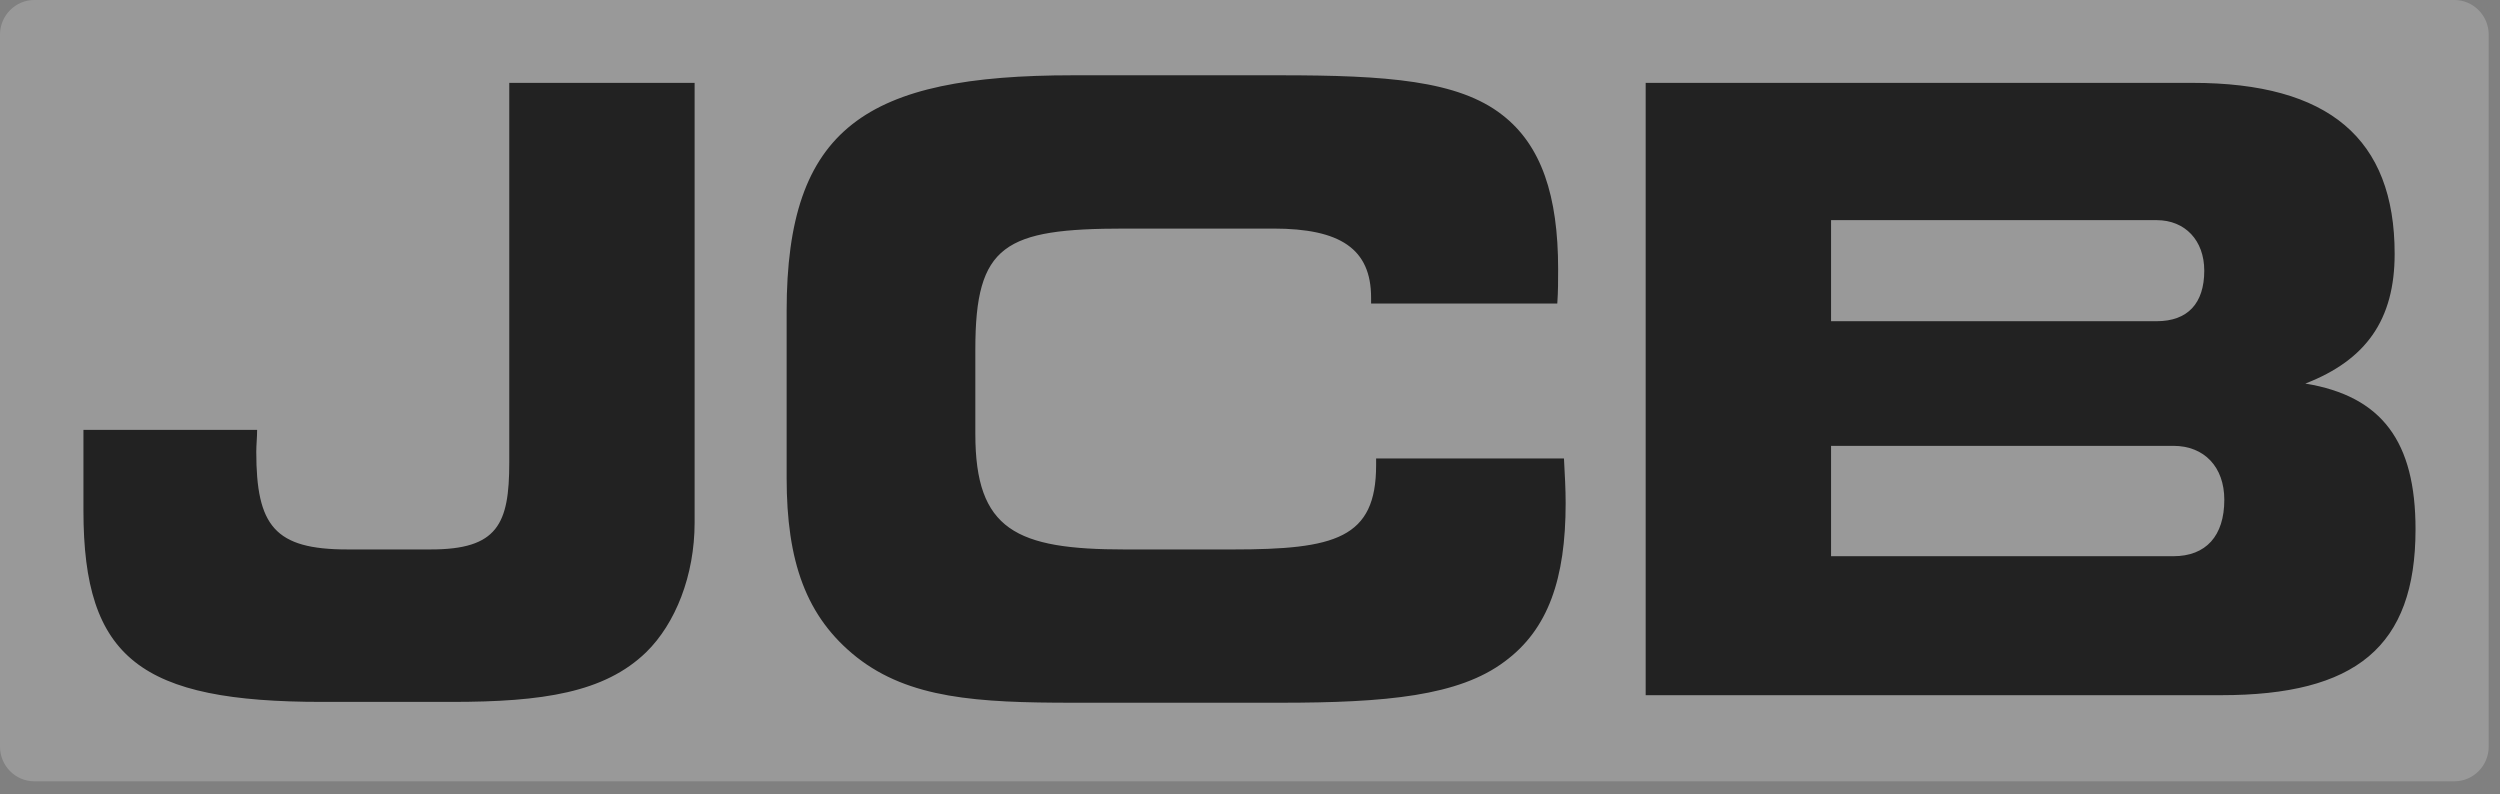
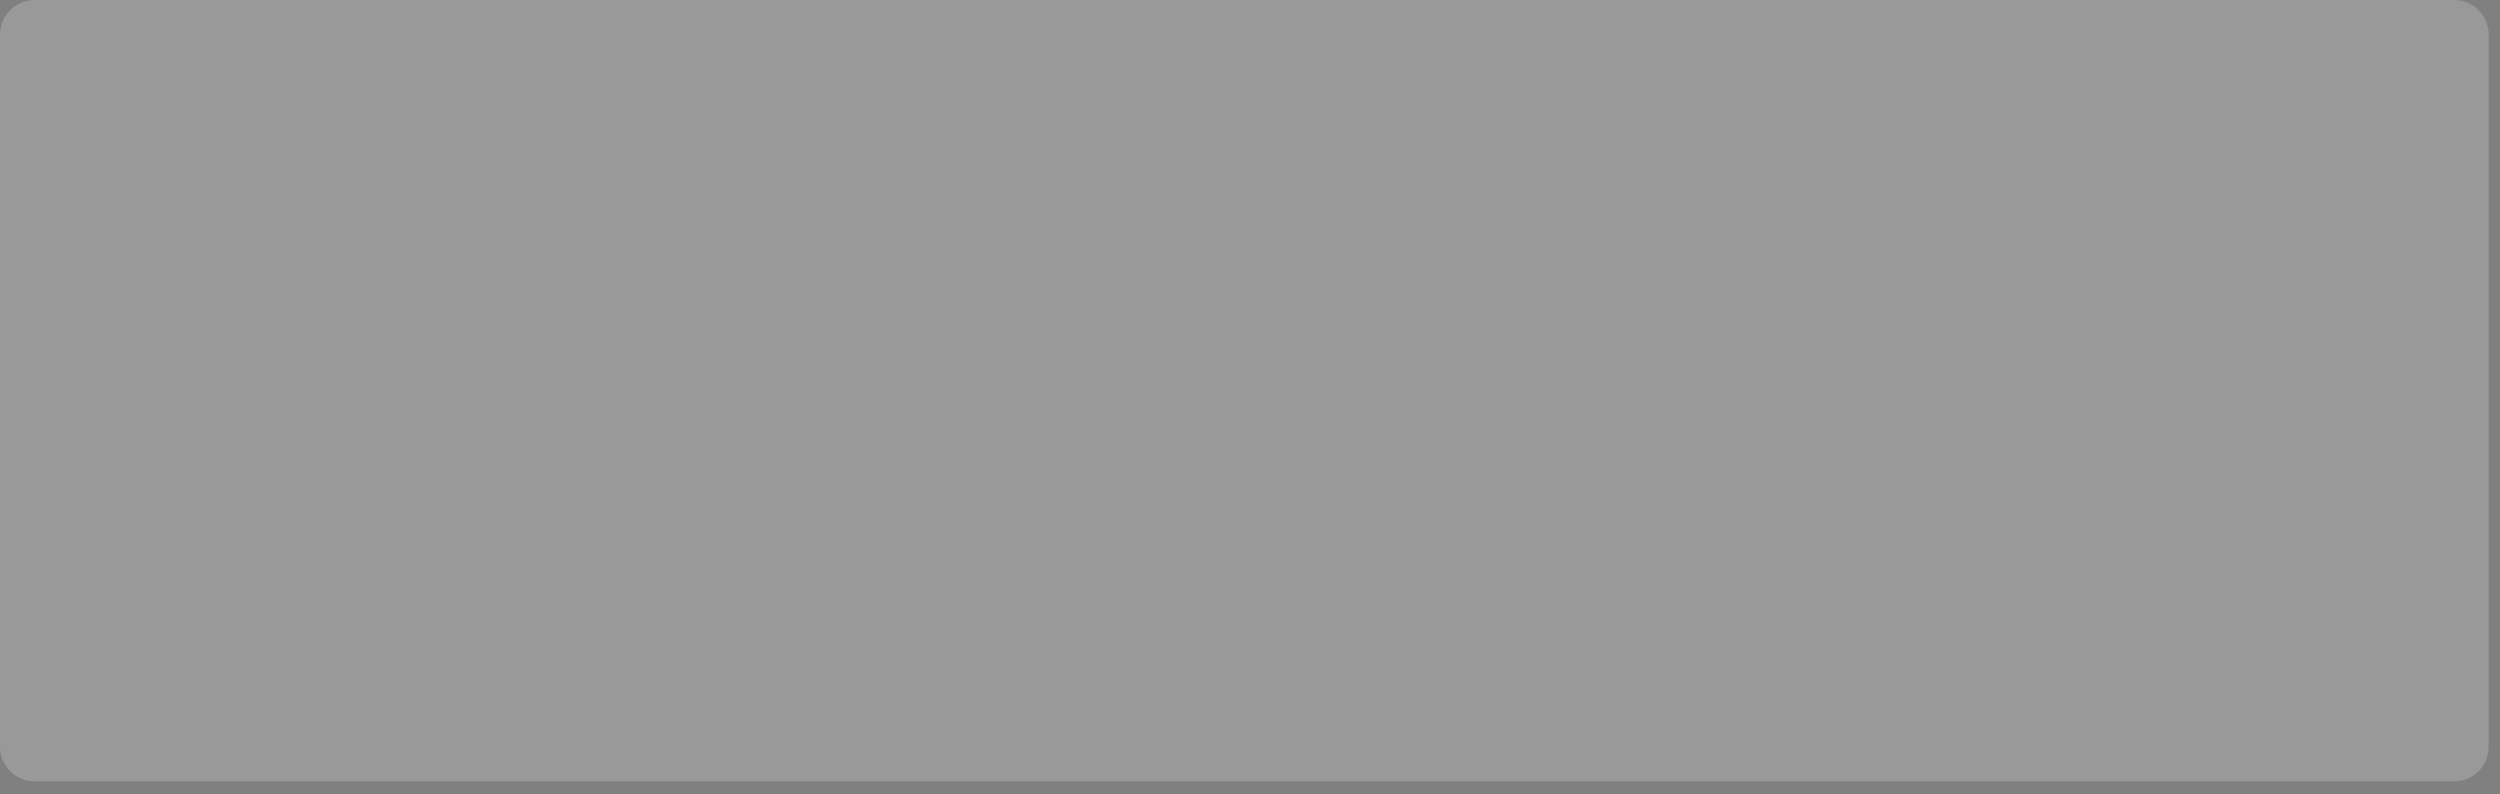
<svg xmlns="http://www.w3.org/2000/svg" width="170" height="54" viewBox="0 0 170 54" fill="none">
  <rect x="0" y="0" width="170" height="54" fill="#808080" stroke="none" />
  <path d="M169.231 50.776C169.231 52.07 168.182 53.129 166.899 53.129H2.331C1.05 53.129 0 52.071 0 50.776V2.353C0 1.058 1.05 0 2.332 0H166.899C168.181 0 169.231 1.058 169.231 2.353L169.231 50.776Z" fill="white" fill-opacity="0.2" />
-   <path d="M43.941 44.35C41.102 47.1 36.901 47.729 30.713 47.729H21.912C9.591 47.729 5.674 44.809 5.674 34.729V29.23H17.484C17.484 29.746 17.427 30.262 17.427 30.72C17.427 35.76 18.677 37.362 23.616 37.362H29.294C33.836 37.362 34.63 35.645 34.63 31.463V5.635H47.234V35.531C47.234 39.139 45.929 42.404 43.941 44.35ZM93.234 20.239C93.234 16.918 91.134 15.543 86.592 15.543H76.486C68.31 15.543 66.323 16.631 66.323 23.733V29.517C66.323 36.047 69.105 37.363 76.486 37.363H83.811C90.793 37.363 93.576 36.62 93.576 31.636V31.177H106.35C106.407 32.267 106.464 33.24 106.464 34.214C106.464 39.367 105.273 42.804 102.32 44.981C99.197 47.329 94.257 47.786 87.046 47.786H72.965C66.436 47.786 61.837 47.501 58.261 44.694C54.797 41.946 53.491 38.166 53.491 32.495V21.156C53.491 8.67 58.885 5.119 72.965 5.119H87.045C94.256 5.119 99.139 5.463 102.148 7.811C104.817 9.872 105.953 13.309 105.953 18.291C105.953 19.036 105.953 19.837 105.896 20.639H93.234V20.239ZM111.906 47.272V5.635H149.096C158.351 5.635 162.836 9.415 162.836 17.262C162.836 21.729 160.907 24.478 156.762 26.082C161.985 26.941 164.256 30.034 164.256 35.991C164.256 44.008 160.168 47.273 151.027 47.273L111.906 47.272ZM149.89 18.406C149.89 16.345 148.585 14.97 146.654 14.97H124.512V21.842H146.654C148.755 21.843 149.89 20.64 149.89 18.406ZM151.253 33.984C151.253 31.752 149.889 30.318 147.79 30.318H124.512V37.822H147.79C150.004 37.822 151.253 36.447 151.253 33.984Z" fill="#222222" />
</svg>